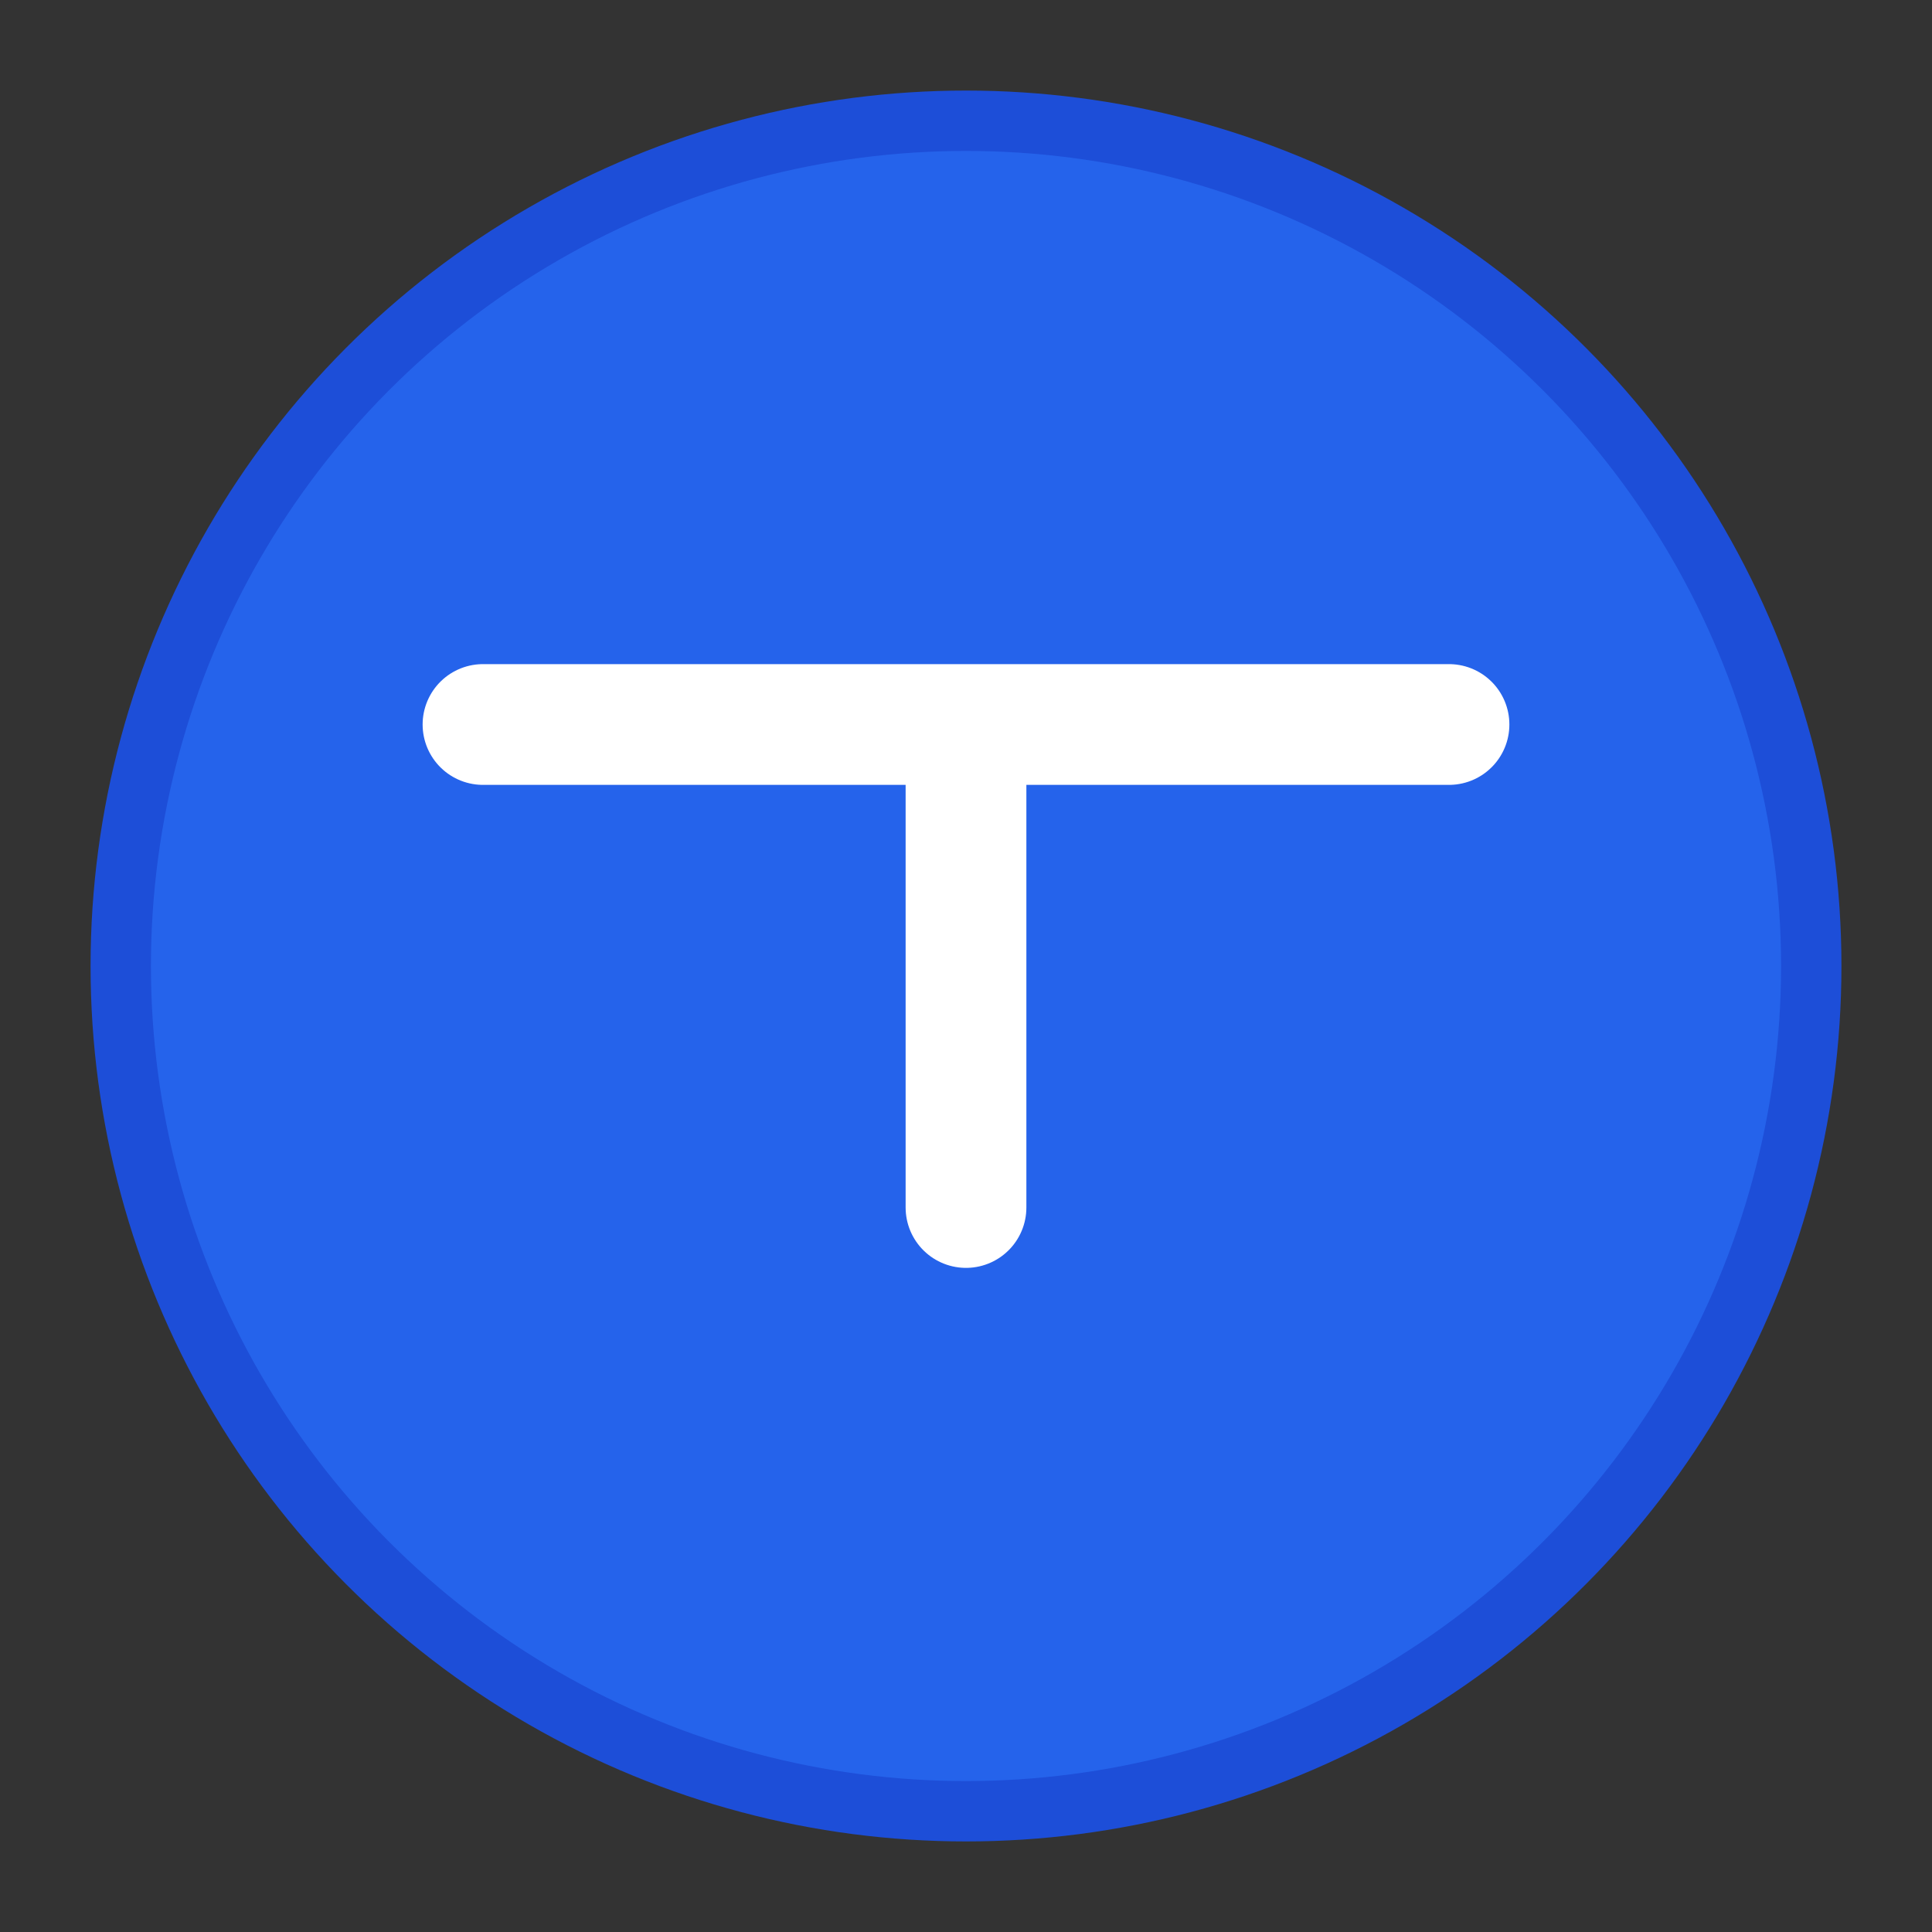
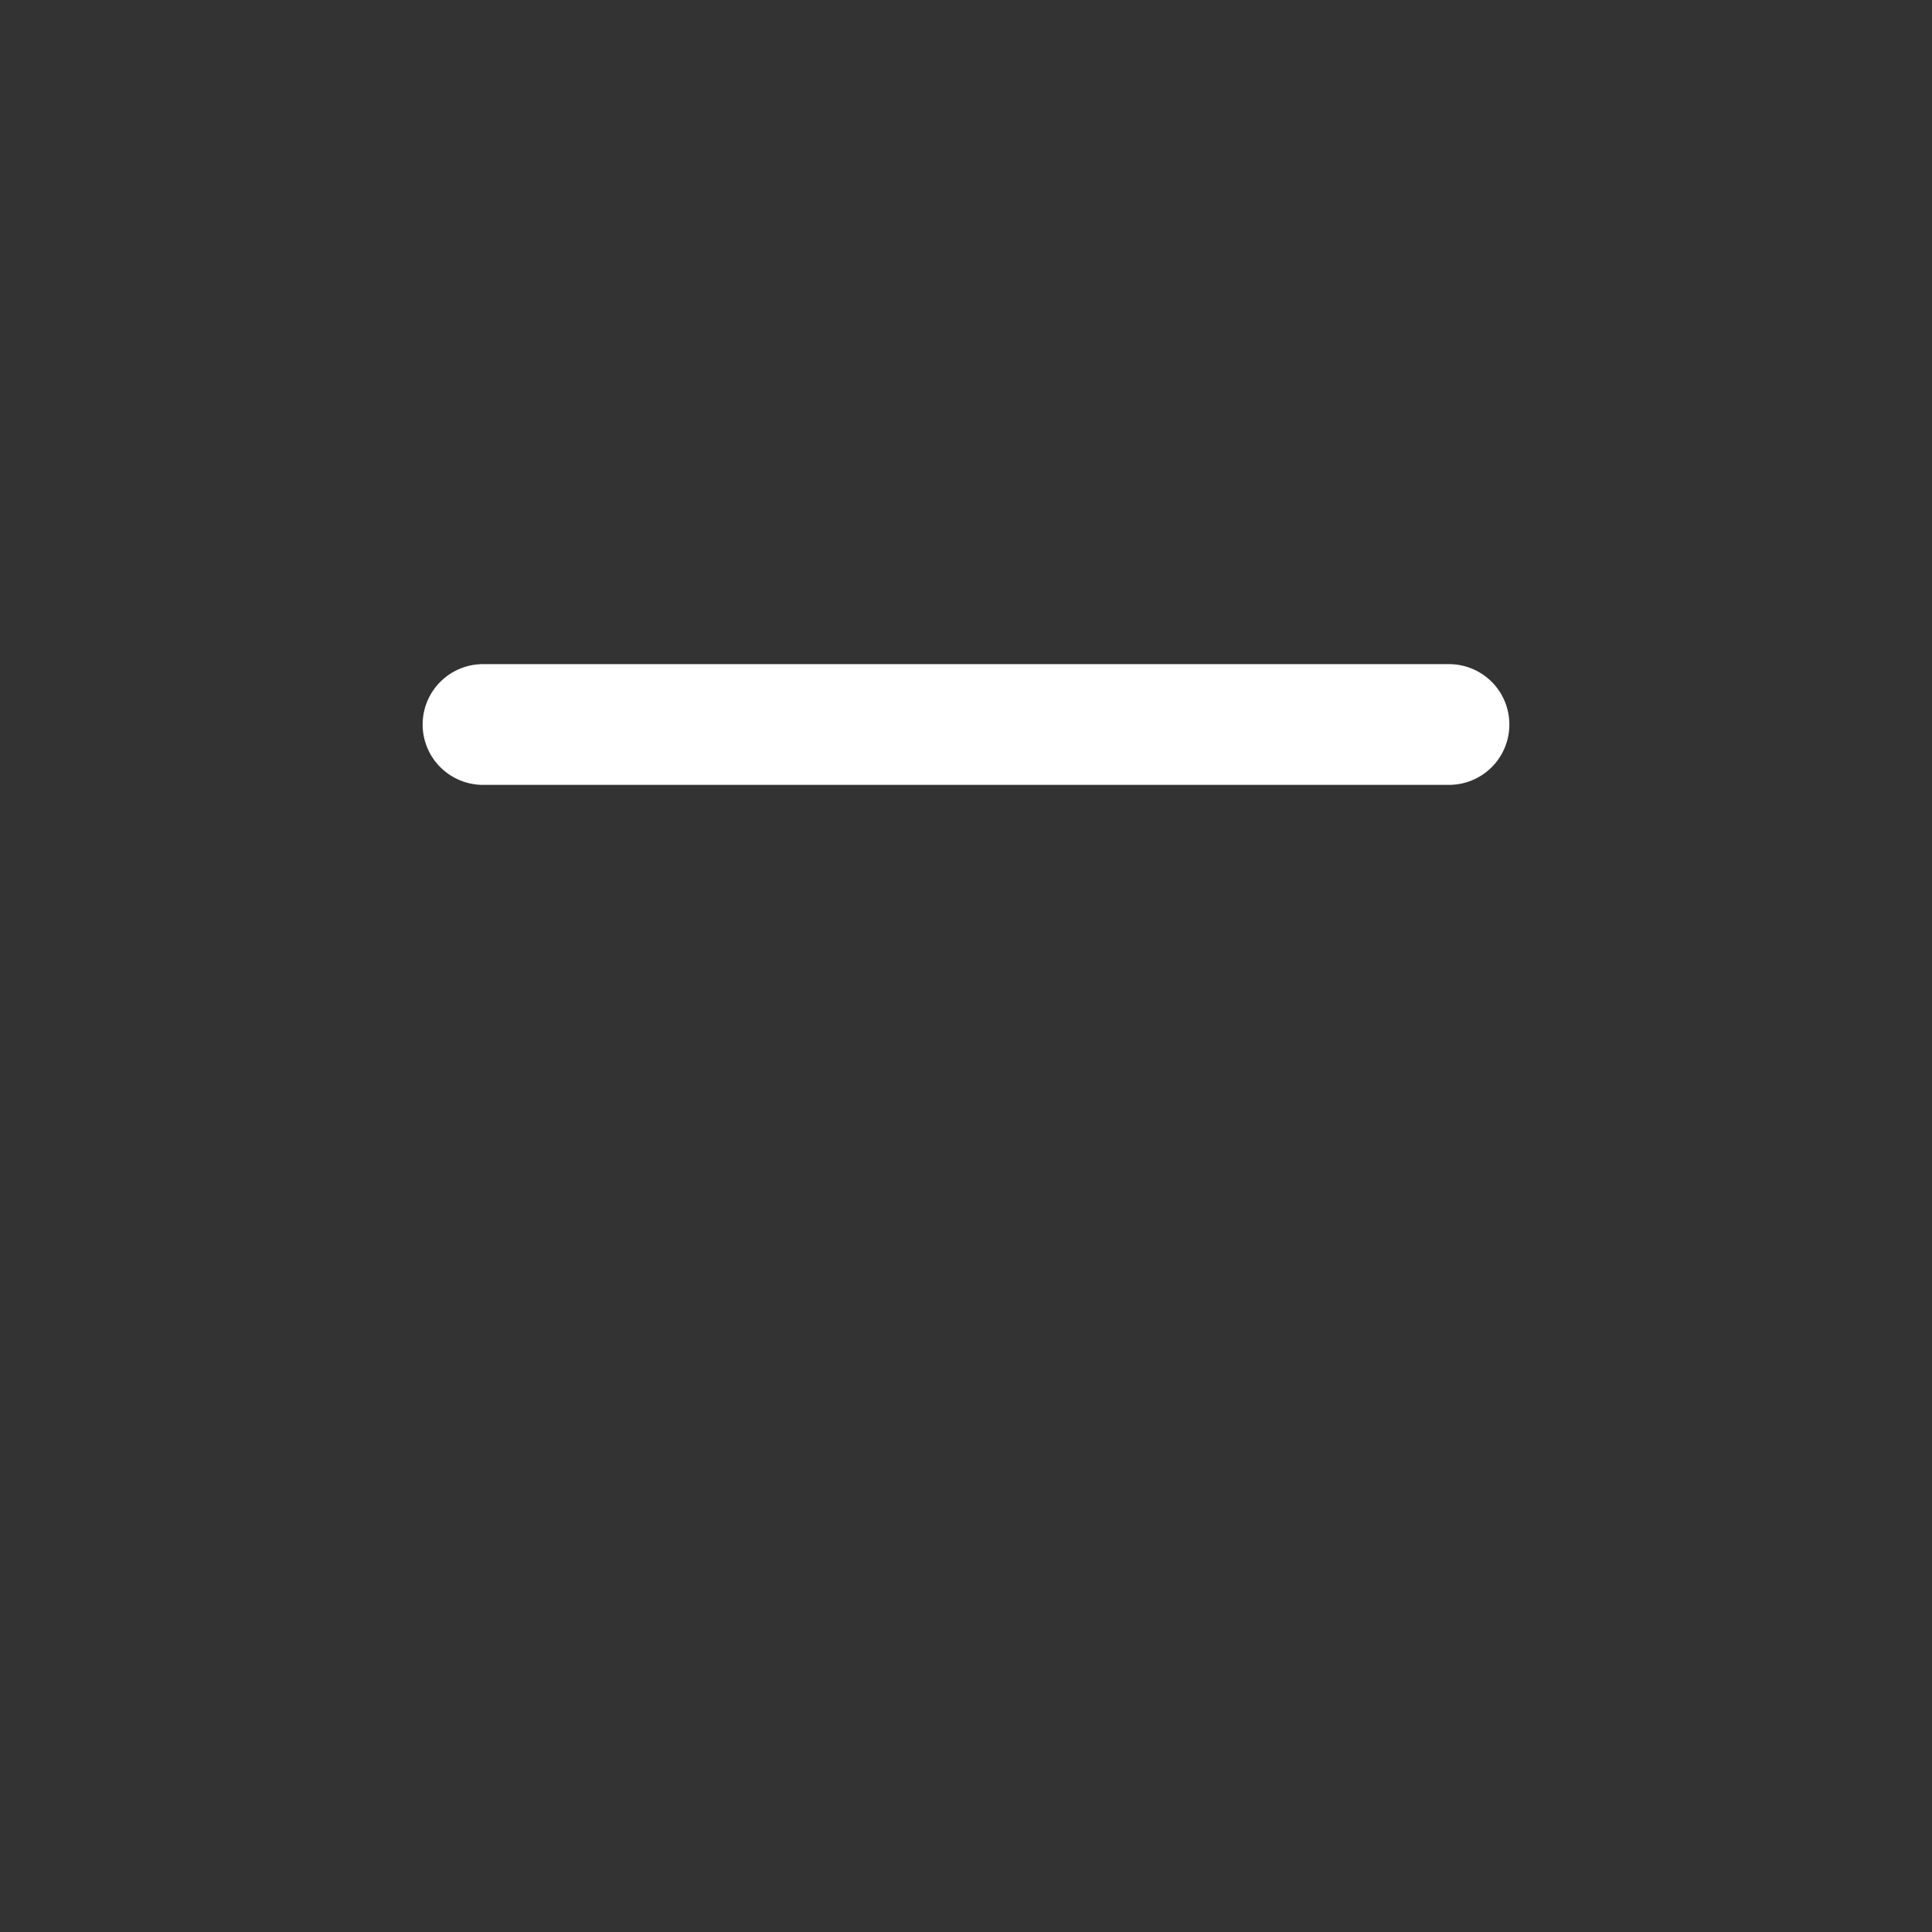
<svg xmlns="http://www.w3.org/2000/svg" width="32" height="32" viewBox="0 0 32 32" fill="none">
  <rect x="0" y="0" width="32" height="32" fill="#333333" stroke="none" />
-   <circle cx="16" cy="16" r="14" fill="#2563eb" stroke="#1d4ed8" stroke-width="1" />
-   <path d="M8 12h16M16 12v8" stroke="white" stroke-width="2" stroke-linecap="round" />
+   <path d="M8 12h16M16 12" stroke="white" stroke-width="2" stroke-linecap="round" />
</svg>